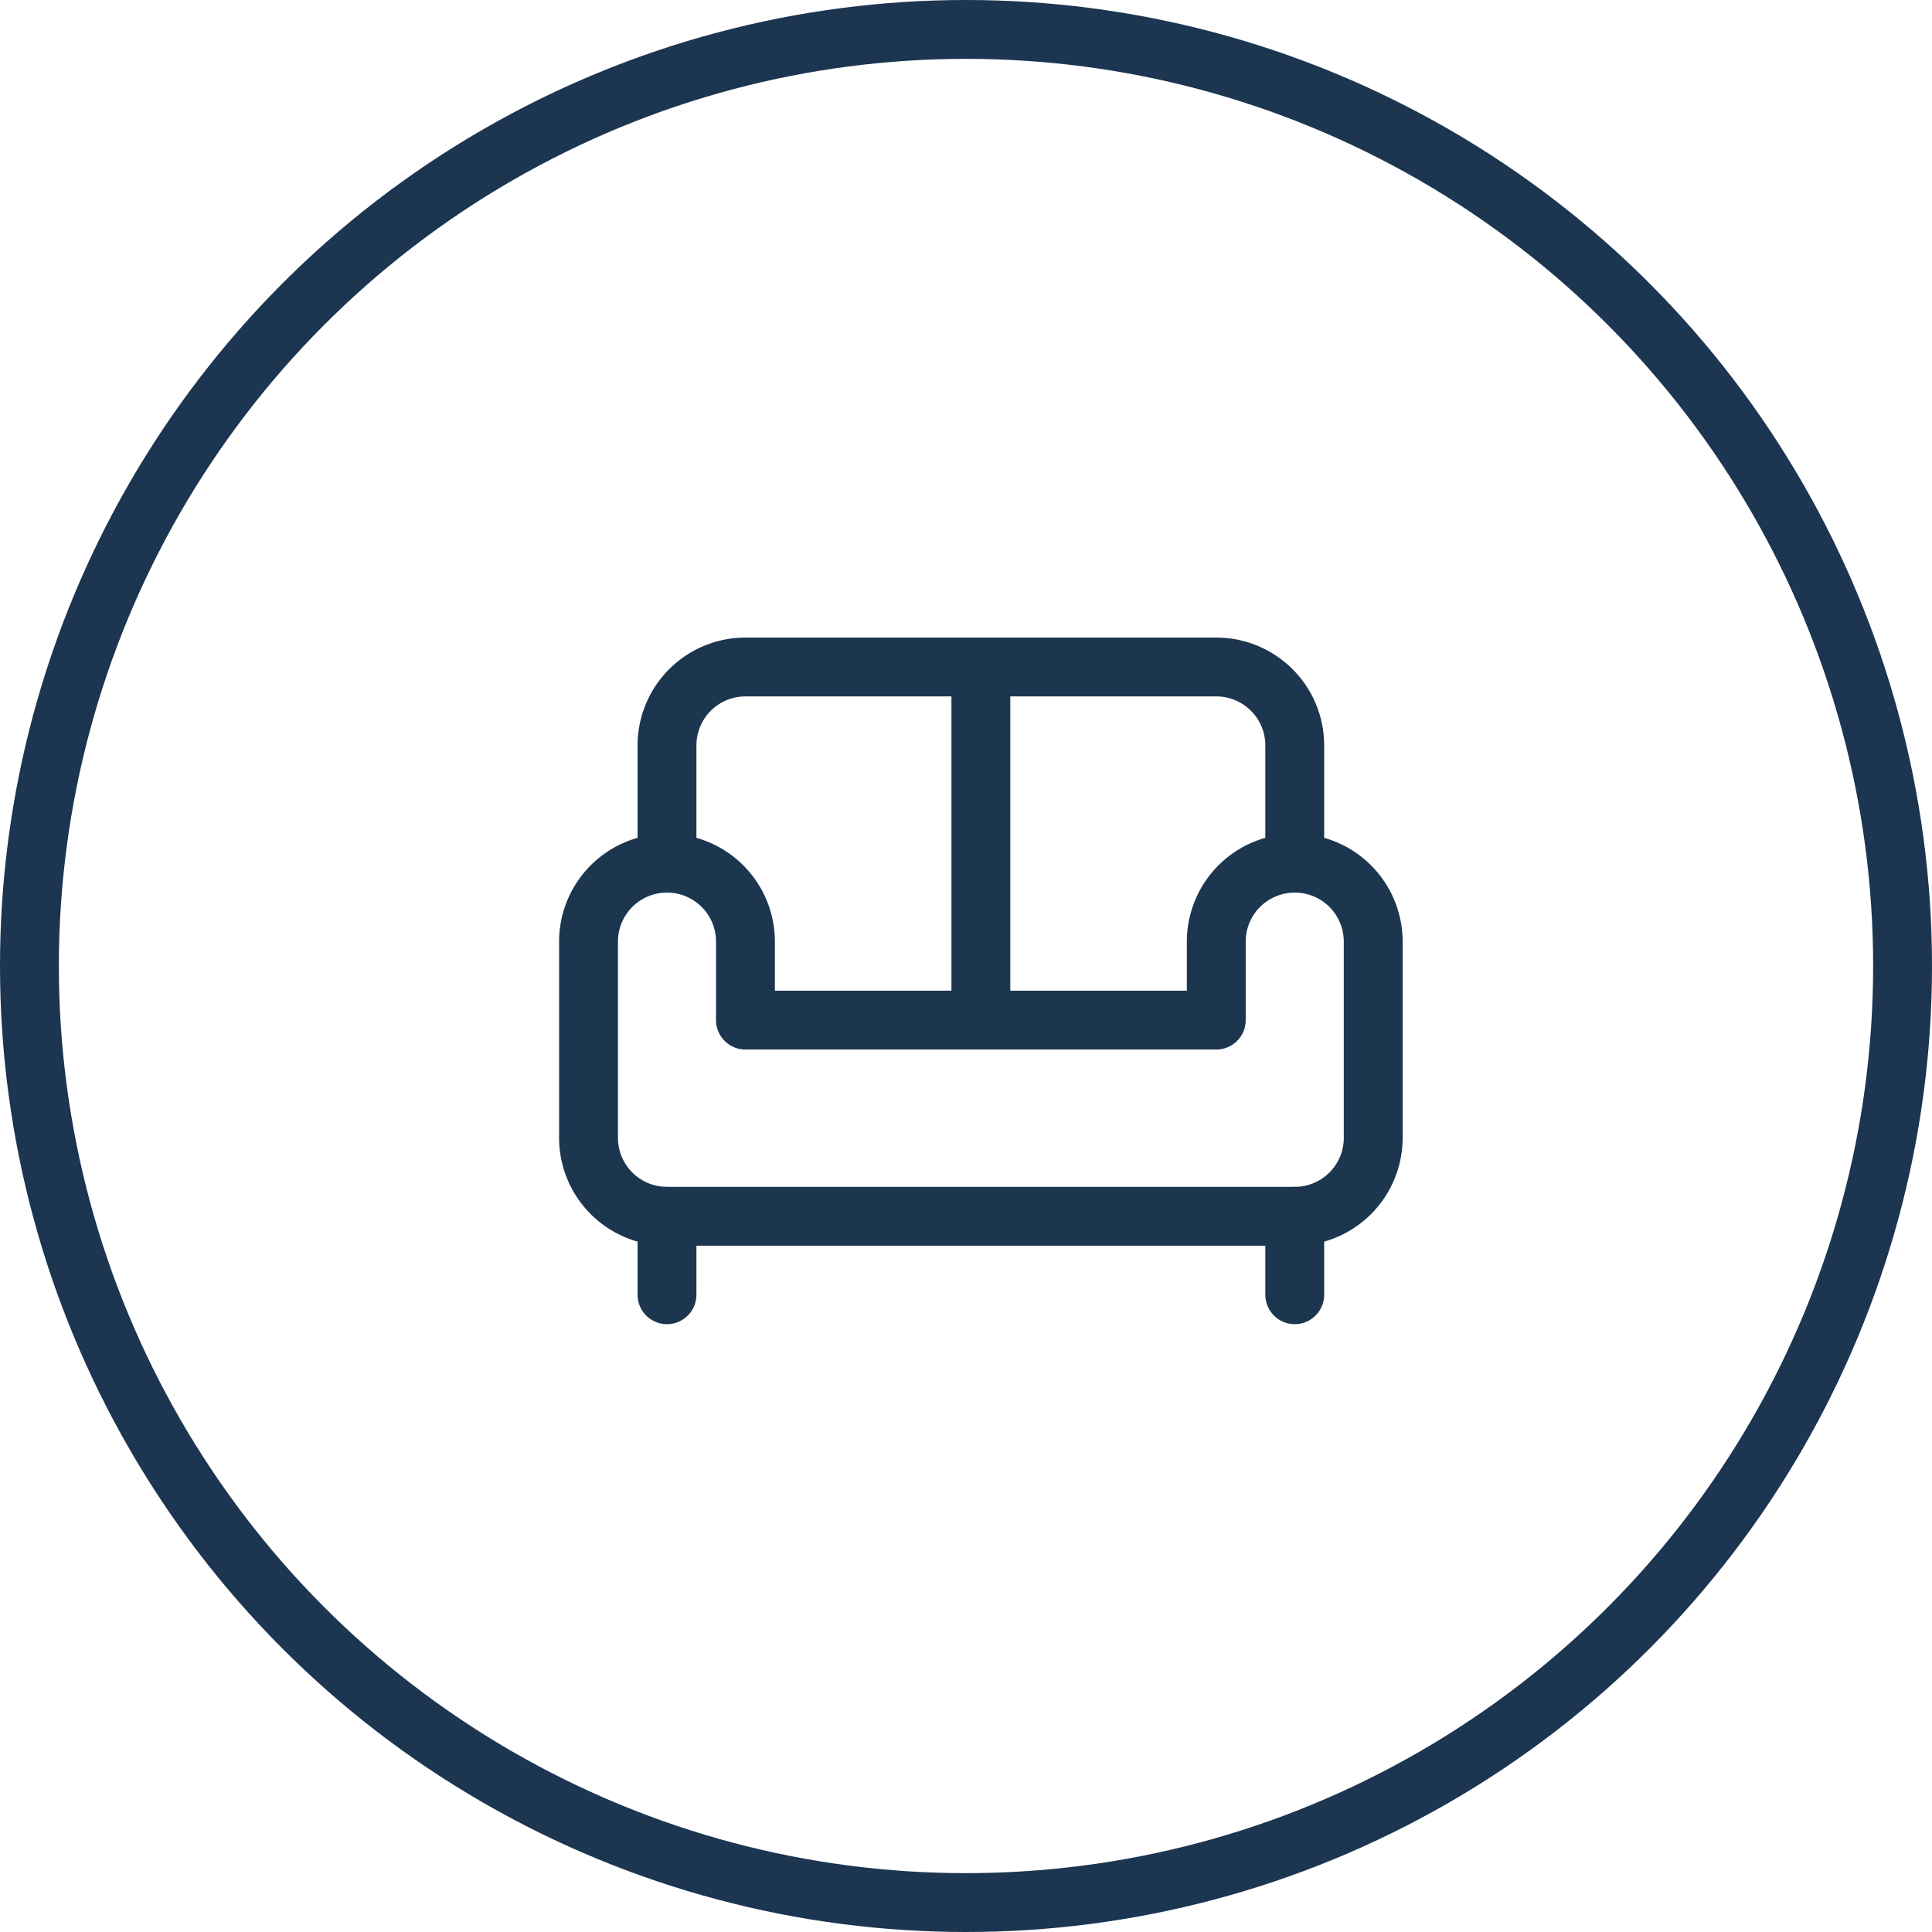
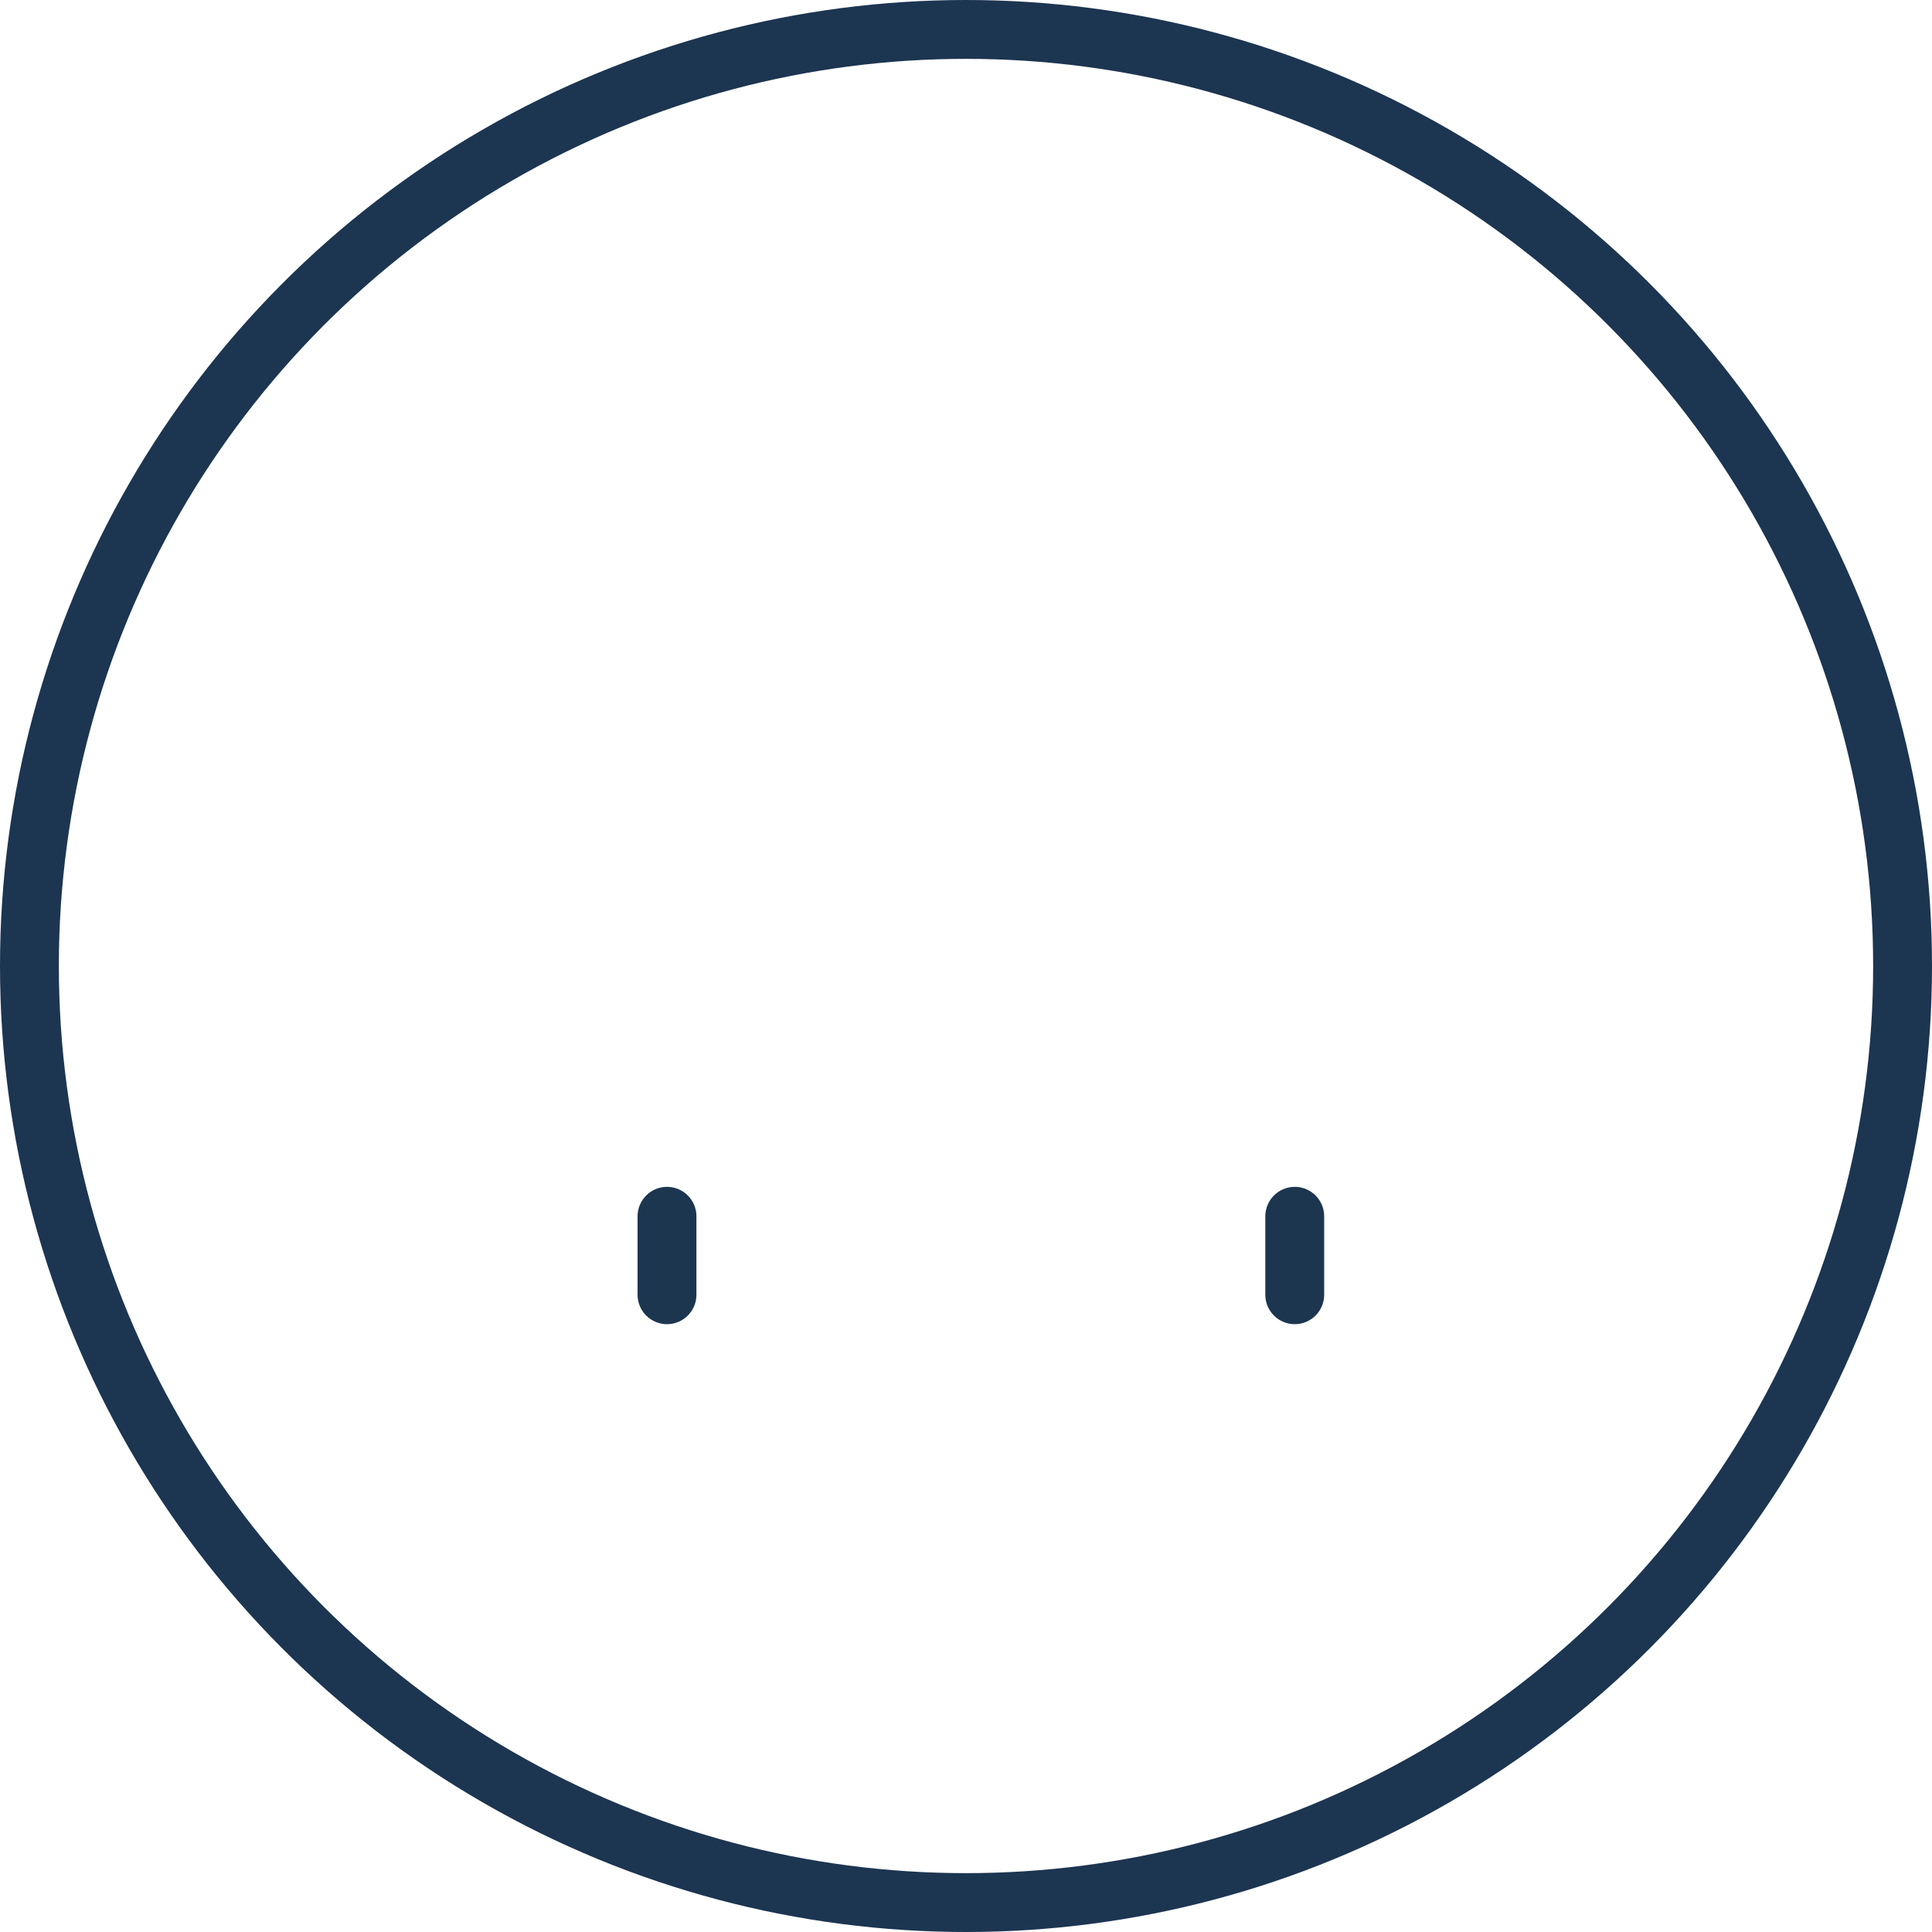
<svg xmlns="http://www.w3.org/2000/svg" width="49.242" height="49.242" viewBox="0 0 49.242 49.242">
  <g id="ico_struceph_lounge" transform="translate(-1434 -965)">
    <g id="Ellipse_179" data-name="Ellipse 179" transform="translate(1434 965)" fill="none" stroke="#1c3551" stroke-width="1.5">
      <circle cx="24.621" cy="24.621" r="24.621" stroke="none" />
      <circle cx="24.621" cy="24.621" r="23.871" fill="none" />
    </g>
    <g id="Groupe_182" data-name="Groupe 182" transform="translate(1447 978)">
-       <path id="Tracé_2345" data-name="Tracé 2345" d="M20,9V6a2,2,0,0,0-2-2H6A2,2,0,0,0,4,6V9" fill="none" stroke="#1d3650" stroke-linecap="round" stroke-linejoin="round" stroke-width="1.5" />
-       <path id="Tracé_2346" data-name="Tracé 2346" d="M2,11v5a2,2,0,0,0,2,2H20a2,2,0,0,0,2-2V11a2,2,0,0,0-4,0v2H6V11a2,2,0,1,0-4,0Z" fill="none" stroke="#1d3650" stroke-linecap="round" stroke-linejoin="round" stroke-width="1.5" />
      <path id="Tracé_2347" data-name="Tracé 2347" d="M4,18v2" fill="none" stroke="#1d3650" stroke-linecap="round" stroke-linejoin="round" stroke-width="1.5" />
      <path id="Tracé_2348" data-name="Tracé 2348" d="M20,18v2" fill="none" stroke="#1d3650" stroke-linecap="round" stroke-linejoin="round" stroke-width="1.5" />
-       <path id="Tracé_2349" data-name="Tracé 2349" d="M12,4v9" fill="none" stroke="#1d3650" stroke-linecap="round" stroke-linejoin="round" stroke-width="1.5" />
    </g>
  </g>
</svg>